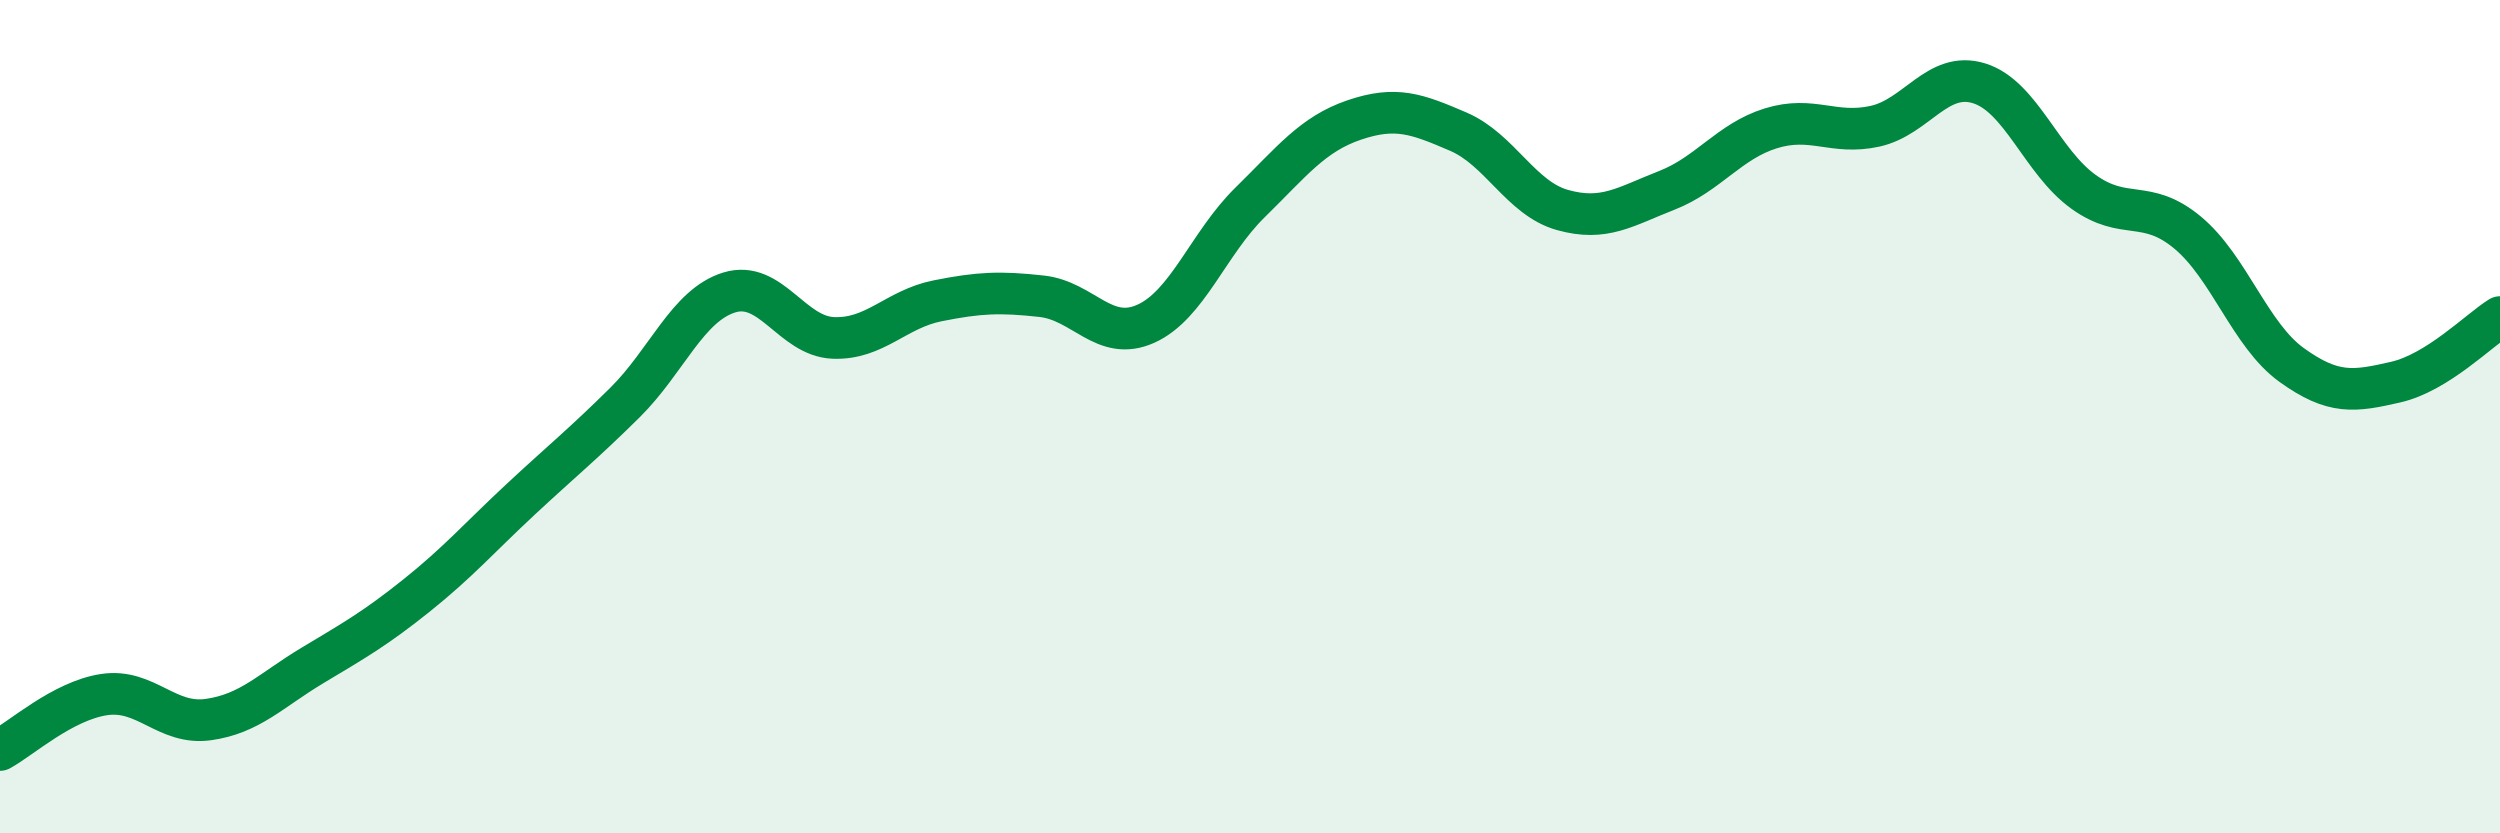
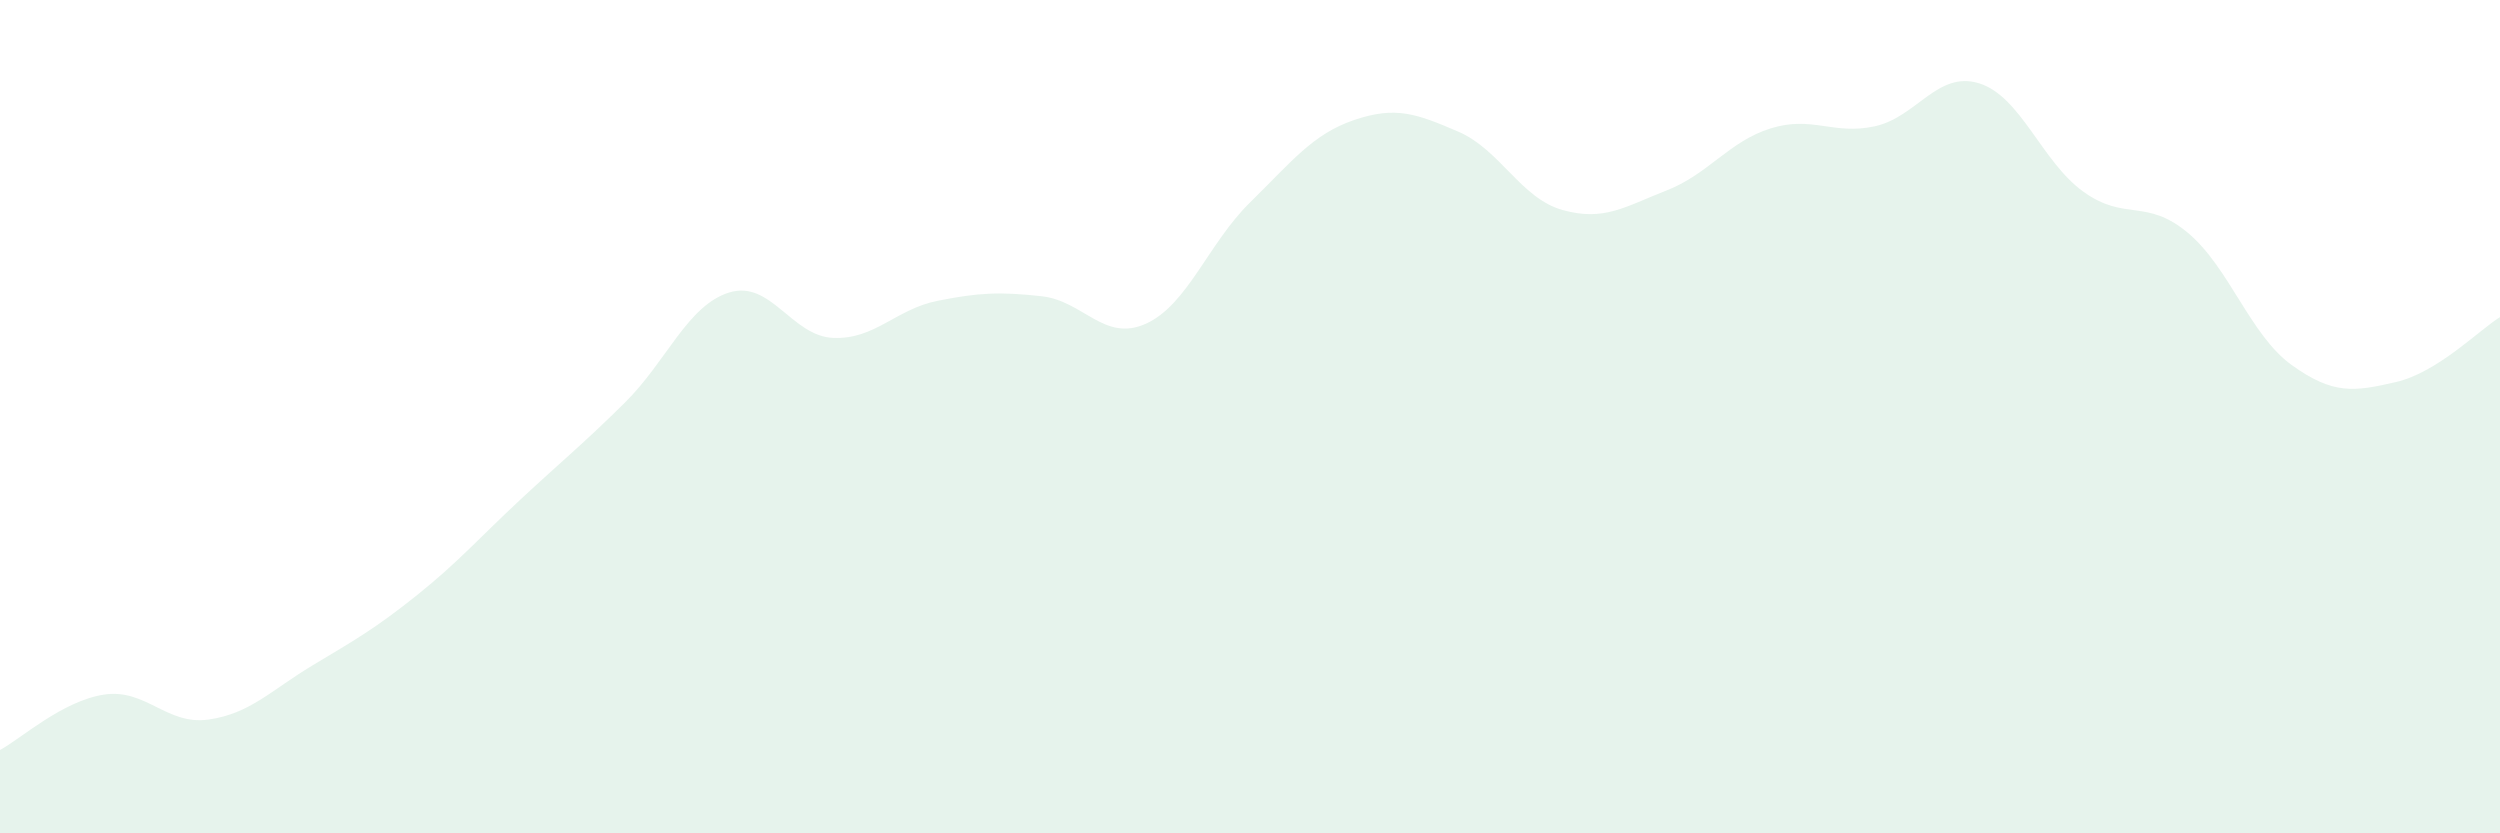
<svg xmlns="http://www.w3.org/2000/svg" width="60" height="20" viewBox="0 0 60 20">
  <path d="M 0,18 C 0.5,17.73 1.5,16.82 2.5,16.67 C 3.5,16.52 4,17.41 5,17.27 C 6,17.13 6.5,16.57 7.5,15.97 C 8.5,15.37 9,15.09 10,14.29 C 11,13.49 11.5,12.91 12.5,11.98 C 13.5,11.05 14,10.65 15,9.66 C 16,8.67 16.5,7.33 17.5,7.02 C 18.5,6.71 19,8.07 20,8.11 C 21,8.15 21.5,7.42 22.5,7.22 C 23.5,7.02 24,7 25,7.11 C 26,7.22 26.5,8.22 27.5,7.77 C 28.5,7.32 29,5.84 30,4.86 C 31,3.88 31.5,3.22 32.5,2.88 C 33.5,2.54 34,2.73 35,3.16 C 36,3.59 36.5,4.76 37.5,5.04 C 38.5,5.32 39,4.96 40,4.57 C 41,4.18 41.5,3.39 42.5,3.08 C 43.5,2.77 44,3.25 45,3.03 C 46,2.81 46.5,1.69 47.5,2 C 48.5,2.31 49,3.88 50,4.6 C 51,5.32 51.5,4.75 52.5,5.58 C 53.5,6.41 54,8.04 55,8.76 C 56,9.48 56.5,9.4 57.5,9.17 C 58.5,8.94 59.5,7.92 60,7.61L60 20L0 20Z" fill="#008740" opacity="0.1" stroke-linecap="round" stroke-linejoin="round" />
-   <path d="M 0,18 C 0.5,17.73 1.5,16.82 2.5,16.67 C 3.5,16.52 4,17.41 5,17.27 C 6,17.13 6.5,16.57 7.5,15.97 C 8.5,15.37 9,15.09 10,14.29 C 11,13.49 11.5,12.91 12.5,11.98 C 13.5,11.05 14,10.65 15,9.66 C 16,8.67 16.5,7.33 17.5,7.02 C 18.5,6.71 19,8.07 20,8.11 C 21,8.15 21.5,7.42 22.5,7.22 C 23.5,7.02 24,7 25,7.11 C 26,7.22 26.5,8.22 27.5,7.77 C 28.5,7.32 29,5.84 30,4.86 C 31,3.88 31.5,3.22 32.5,2.88 C 33.5,2.54 34,2.73 35,3.16 C 36,3.59 36.5,4.76 37.5,5.04 C 38.5,5.32 39,4.96 40,4.57 C 41,4.18 41.5,3.39 42.5,3.08 C 43.5,2.77 44,3.25 45,3.03 C 46,2.81 46.5,1.69 47.5,2 C 48.5,2.31 49,3.88 50,4.6 C 51,5.32 51.5,4.75 52.5,5.58 C 53.5,6.41 54,8.04 55,8.76 C 56,9.48 56.5,9.4 57.5,9.17 C 58.5,8.94 59.5,7.92 60,7.61" stroke="#008740" stroke-width="1" fill="none" stroke-linecap="round" stroke-linejoin="round" />
</svg>